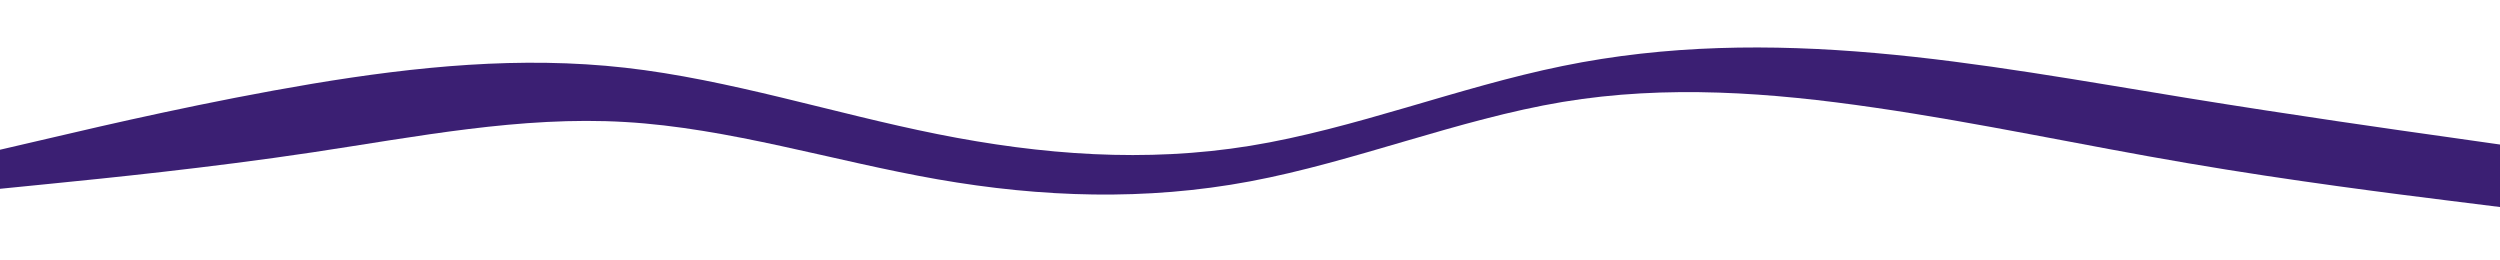
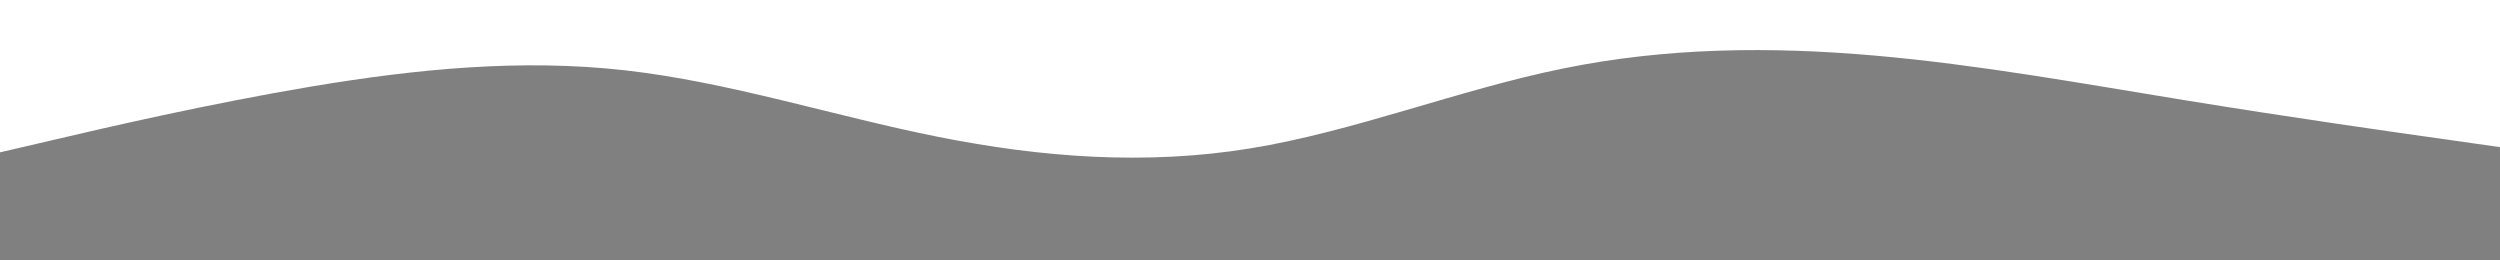
<svg xmlns="http://www.w3.org/2000/svg" id="visual" viewBox="0 0 1920 200" width="1920" height="200" version="1.1">
  <rect x="0" y="0" width="1920" height="200" fill="#808080" stroke="none" />
  <path d="M0 117L40 107.7C80 98.3 160 79.7 240 66.3C320 53 400 45 480 54C560 63 640 89 720 105C800 121 880 127 960 114C1040 101 1120 69 1200 52.7C1280 36.3 1360 35.7 1440 42.7C1520 49.7 1600 64.3 1680 77.3C1760 90.3 1840 101.7 1880 107.3L1920 113L1920 0L1880 0C1840 0 1760 0 1680 0C1600 0 1520 0 1440 0C1360 0 1280 0 1200 0C1120 0 1040 0 960 0C880 0 800 0 720 0C640 0 560 0 480 0C400 0 320 0 240 0C160 0 80 0 40 0L0 0Z" fill="#ffffff" />
-   <path d="M0 147L40 143C80 139 160 131 240 119C320 107 400 91 480 95.7C560 100.3 640 125.7 720 139.7C800 153.7 880 156.3 960 141.3C1040 126.3 1120 93.7 1200 80.3C1280 67 1360 73 1440 84.7C1520 96.3 1600 113.7 1680 127.3C1760 141 1840 151 1880 156L1920 161L1920 111L1880 105.3C1840 99.7 1760 88.3 1680 75.3C1600 62.3 1520 47.7 1440 40.7C1360 33.7 1280 34.3 1200 50.7C1120 67 1040 99 960 112C880 125 800 119 720 103C640 87 560 61 480 52C400 43 320 51 240 64.3C160 77.7 80 96.3 40 105.7L0 115Z" fill="#3b1f73" />
-   <path d="M0 201L40 201C80 201 160 201 240 201C320 201 400 201 480 201C560 201 640 201 720 201C800 201 880 201 960 201C1040 201 1120 201 1200 201C1280 201 1360 201 1440 201C1520 201 1600 201 1680 201C1760 201 1840 201 1880 201L1920 201L1920 159L1880 154C1840 149 1760 139 1680 125.3C1600 111.7 1520 94.3 1440 82.7C1360 71 1280 65 1200 78.3C1120 91.7 1040 124.3 960 139.3C880 154.3 800 151.7 720 137.7C640 123.7 560 98.3 480 93.7C400 89 320 105 240 117C160 129 80 137 40 141L0 145Z" fill="#ffffff" />
</svg>